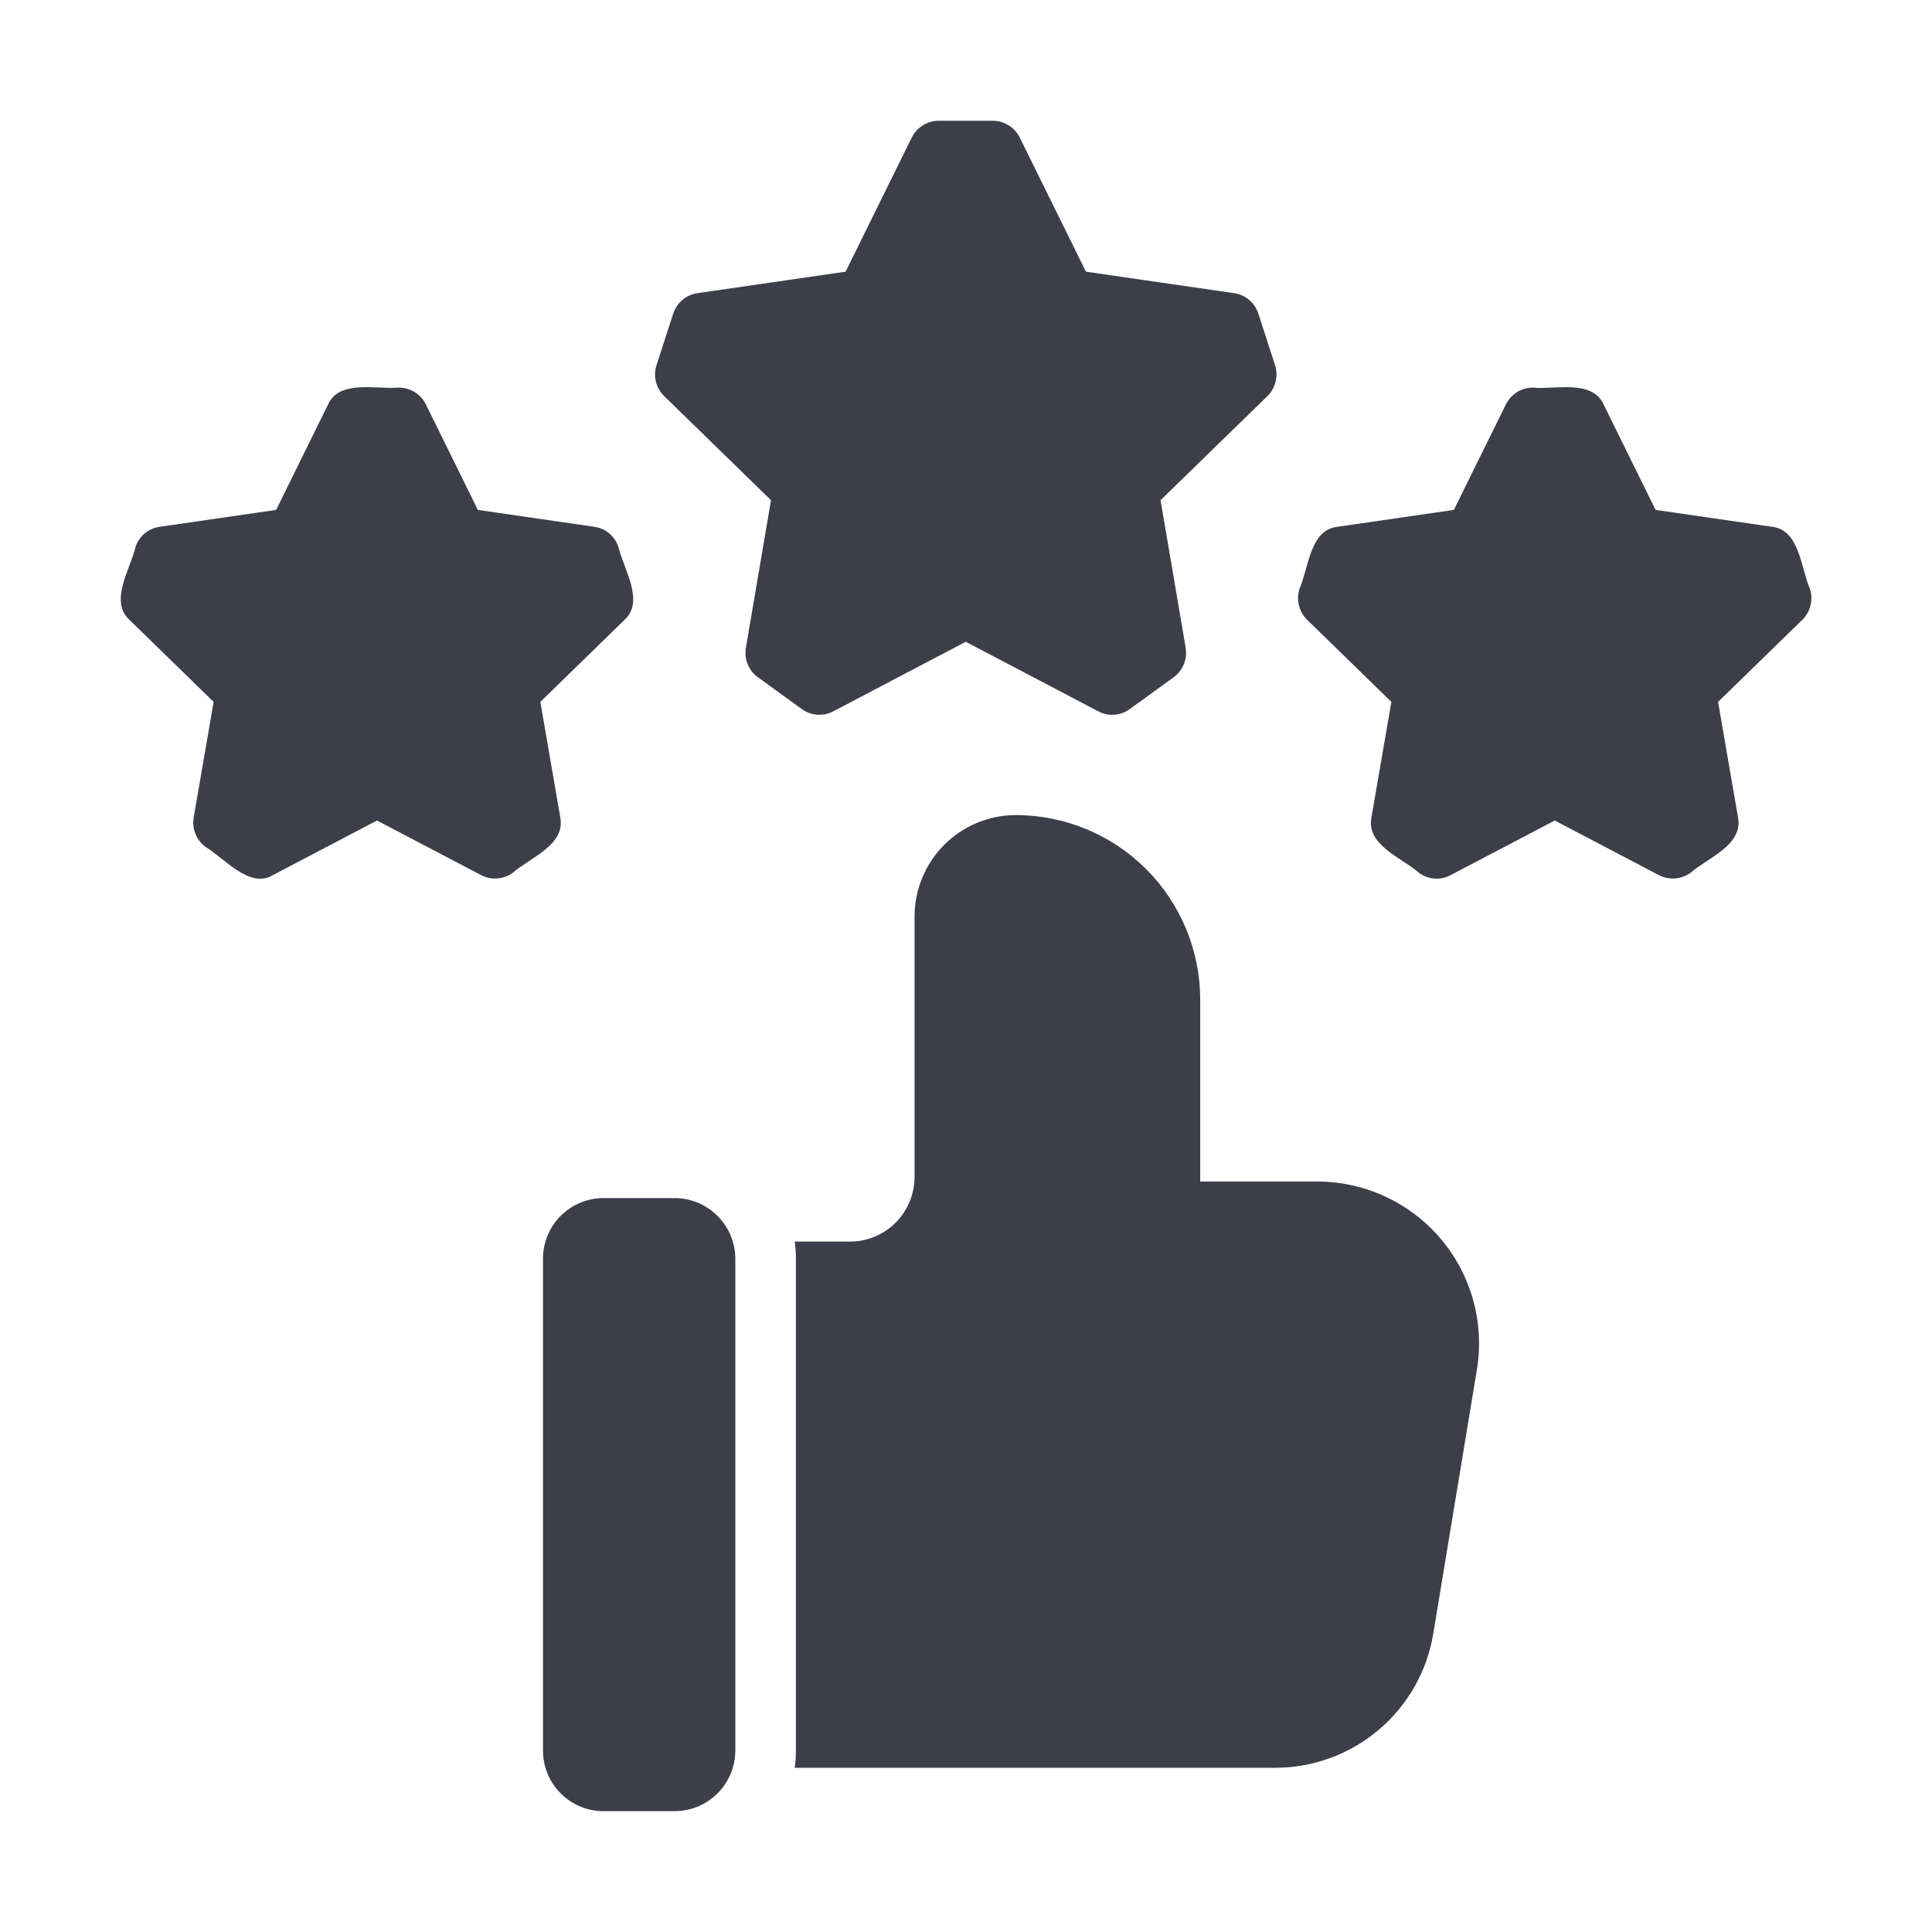
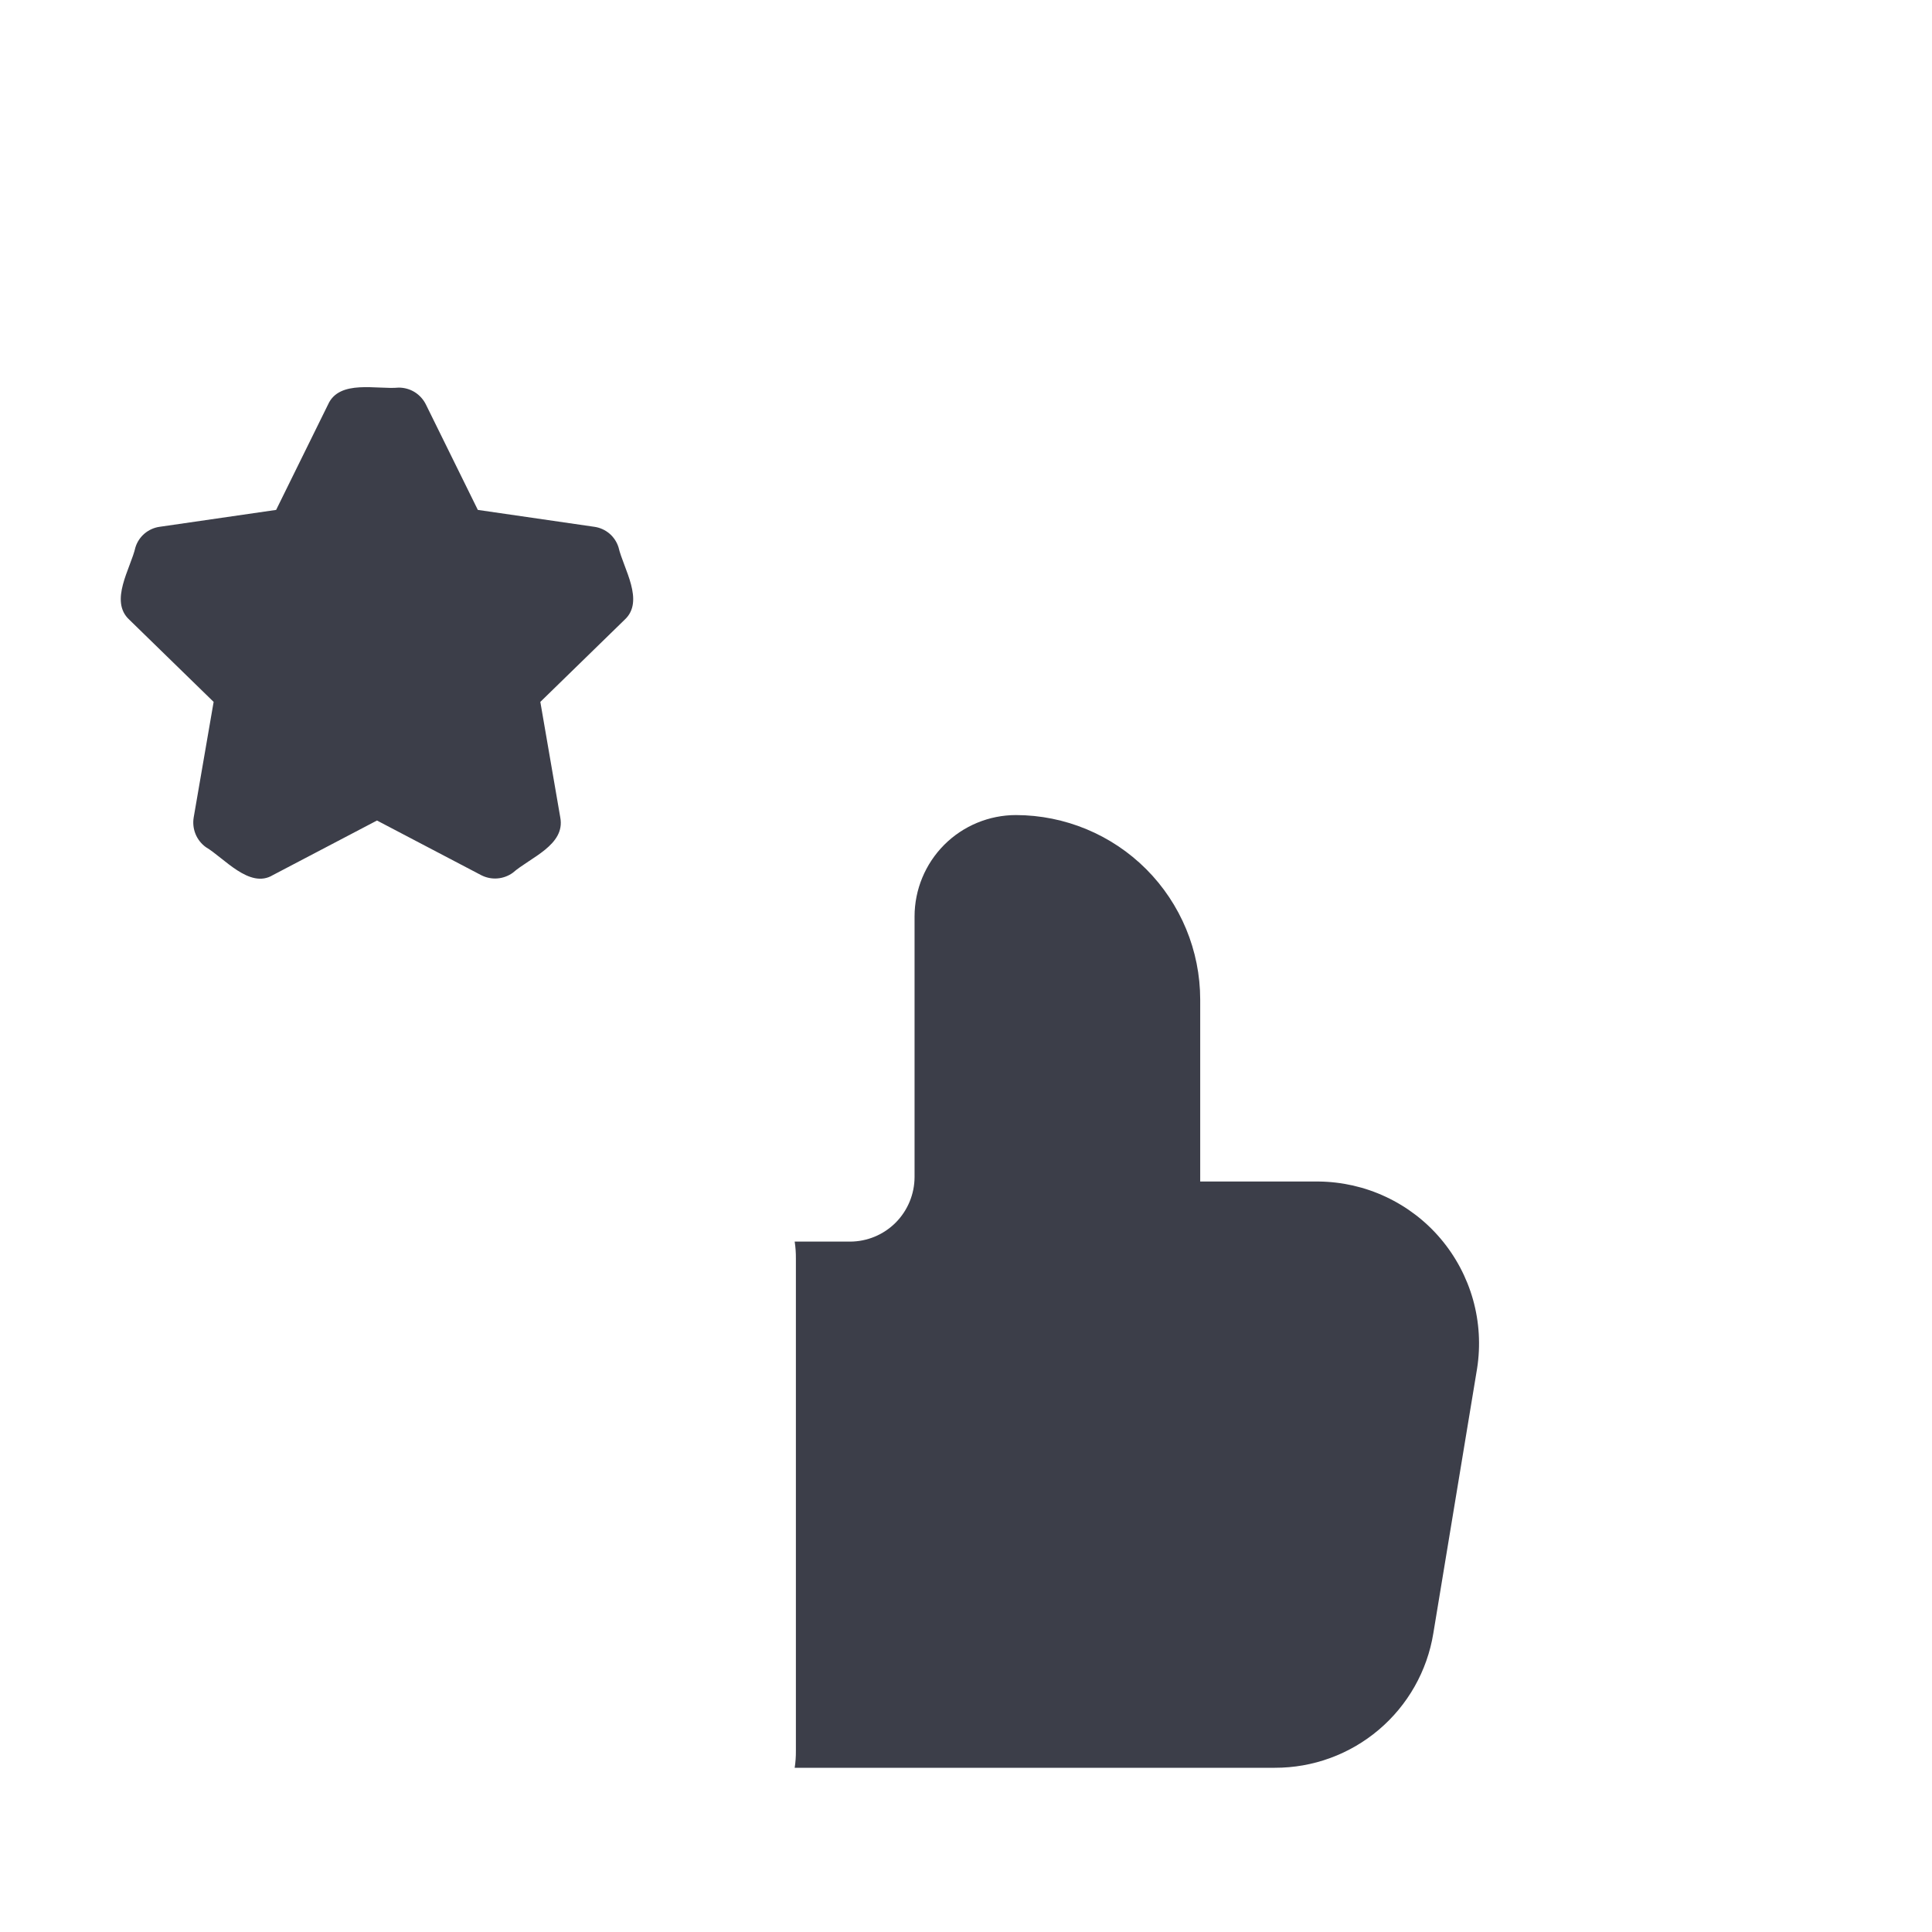
<svg xmlns="http://www.w3.org/2000/svg" width="40" height="40" viewBox="0 0 40 40" fill="none">
-   <path d="M37.471 12.188C37.282 11.747 37.255 10.971 36.69 10.907L34.277 10.557L33.202 8.376C32.968 7.849 32.189 8.069 31.739 8.026C31.622 8.025 31.506 8.057 31.407 8.119C31.307 8.181 31.227 8.27 31.176 8.376L30.101 10.557L27.688 10.907C27.122 10.972 27.097 11.746 26.906 12.188C26.87 12.299 26.865 12.418 26.893 12.532C26.92 12.646 26.979 12.75 27.063 12.832L28.807 14.532L28.394 16.925C28.286 17.498 29.016 17.754 29.376 18.069C29.469 18.139 29.58 18.181 29.697 18.19C29.813 18.199 29.929 18.174 30.032 18.119L32.189 16.988L34.346 18.119C34.449 18.172 34.565 18.196 34.681 18.187C34.797 18.178 34.908 18.137 35.002 18.069C35.361 17.755 36.092 17.498 35.984 16.925L35.571 14.532L37.315 12.832C37.399 12.75 37.458 12.646 37.485 12.532C37.513 12.418 37.508 12.299 37.471 12.188Z" fill="#3C3E49" />
-   <path d="M17.257 14.725L19.995 13.287L22.734 14.725C22.836 14.78 22.952 14.806 23.068 14.798C23.184 14.79 23.296 14.75 23.39 14.681L24.303 14.019C24.397 13.95 24.469 13.856 24.512 13.747C24.555 13.639 24.567 13.521 24.547 13.406L24.028 10.356L26.241 8.2C26.324 8.118 26.383 8.014 26.411 7.9C26.438 7.787 26.433 7.667 26.397 7.556L26.053 6.494C26.017 6.383 25.951 6.284 25.861 6.209C25.771 6.133 25.663 6.085 25.547 6.069L22.483 5.625L21.114 2.85C21.064 2.746 20.984 2.658 20.886 2.596C20.788 2.534 20.674 2.501 20.558 2.5H19.433C19.317 2.501 19.203 2.534 19.105 2.596C19.006 2.658 18.927 2.746 18.876 2.85L17.507 5.625L14.444 6.069C14.328 6.085 14.219 6.133 14.13 6.209C14.04 6.284 13.974 6.383 13.938 6.494L13.594 7.556C13.557 7.667 13.553 7.787 13.58 7.9C13.608 8.014 13.667 8.118 13.75 8.2L15.963 10.356L15.444 13.406C15.424 13.521 15.435 13.639 15.478 13.747C15.521 13.856 15.594 13.95 15.688 14.019L16.601 14.681C16.695 14.749 16.807 14.789 16.923 14.797C17.039 14.805 17.155 14.78 17.257 14.725Z" fill="#3C3E49" />
  <path d="M11.6 16.925L11.187 14.532L12.931 12.832C13.354 12.445 12.906 11.769 12.806 11.332C12.771 11.221 12.706 11.122 12.618 11.047C12.529 10.972 12.421 10.923 12.306 10.907L9.893 10.557L8.818 8.375C8.766 8.27 8.686 8.181 8.587 8.119C8.487 8.057 8.372 8.025 8.255 8.025C7.806 8.068 7.026 7.85 6.792 8.375L5.717 10.557L3.304 10.907C3.189 10.923 3.081 10.972 2.992 11.047C2.904 11.122 2.838 11.221 2.804 11.332C2.704 11.77 2.256 12.445 2.679 12.832L4.423 14.532L4.01 16.925C3.991 17.041 4.004 17.159 4.048 17.267C4.092 17.376 4.166 17.469 4.26 17.538C4.636 17.759 5.166 18.41 5.648 18.119L7.805 16.988L9.962 18.119C10.065 18.172 10.181 18.196 10.297 18.187C10.413 18.178 10.524 18.137 10.618 18.069C10.977 17.754 11.708 17.497 11.6 16.925Z" fill="#3C3E49" />
-   <path d="M13.974 24.805H12.492C12.161 24.806 11.844 24.938 11.61 25.172C11.375 25.406 11.243 25.723 11.242 26.055V36.248C11.243 36.58 11.375 36.897 11.61 37.131C11.844 37.365 12.161 37.498 12.492 37.498H13.974C14.305 37.496 14.621 37.364 14.855 37.13C15.089 36.896 15.222 36.579 15.224 36.248V26.055C15.222 25.724 15.089 25.407 14.855 25.174C14.621 24.94 14.305 24.807 13.974 24.805Z" fill="#3C3E49" />
  <path d="M27.3 24.462H24.849V20.694C24.848 19.682 24.446 18.712 23.732 17.996C23.017 17.28 22.047 16.877 21.035 16.875C20.479 16.875 19.944 17.096 19.55 17.49C19.157 17.884 18.935 18.418 18.935 18.975V24.369C18.934 24.723 18.793 25.063 18.543 25.314C18.292 25.565 17.952 25.706 17.597 25.706H16.453C16.471 25.822 16.479 25.939 16.478 26.056V36.25C16.479 36.367 16.471 36.484 16.453 36.6H26.393C27.181 36.602 27.945 36.323 28.546 35.813C29.147 35.304 29.548 34.597 29.675 33.819L30.582 28.331C30.656 27.856 30.627 27.369 30.497 26.906C30.366 26.443 30.138 26.013 29.826 25.645C29.515 25.278 29.128 24.983 28.692 24.779C28.256 24.574 27.781 24.467 27.3 24.462Z" fill="#3C3E49" />
</svg>